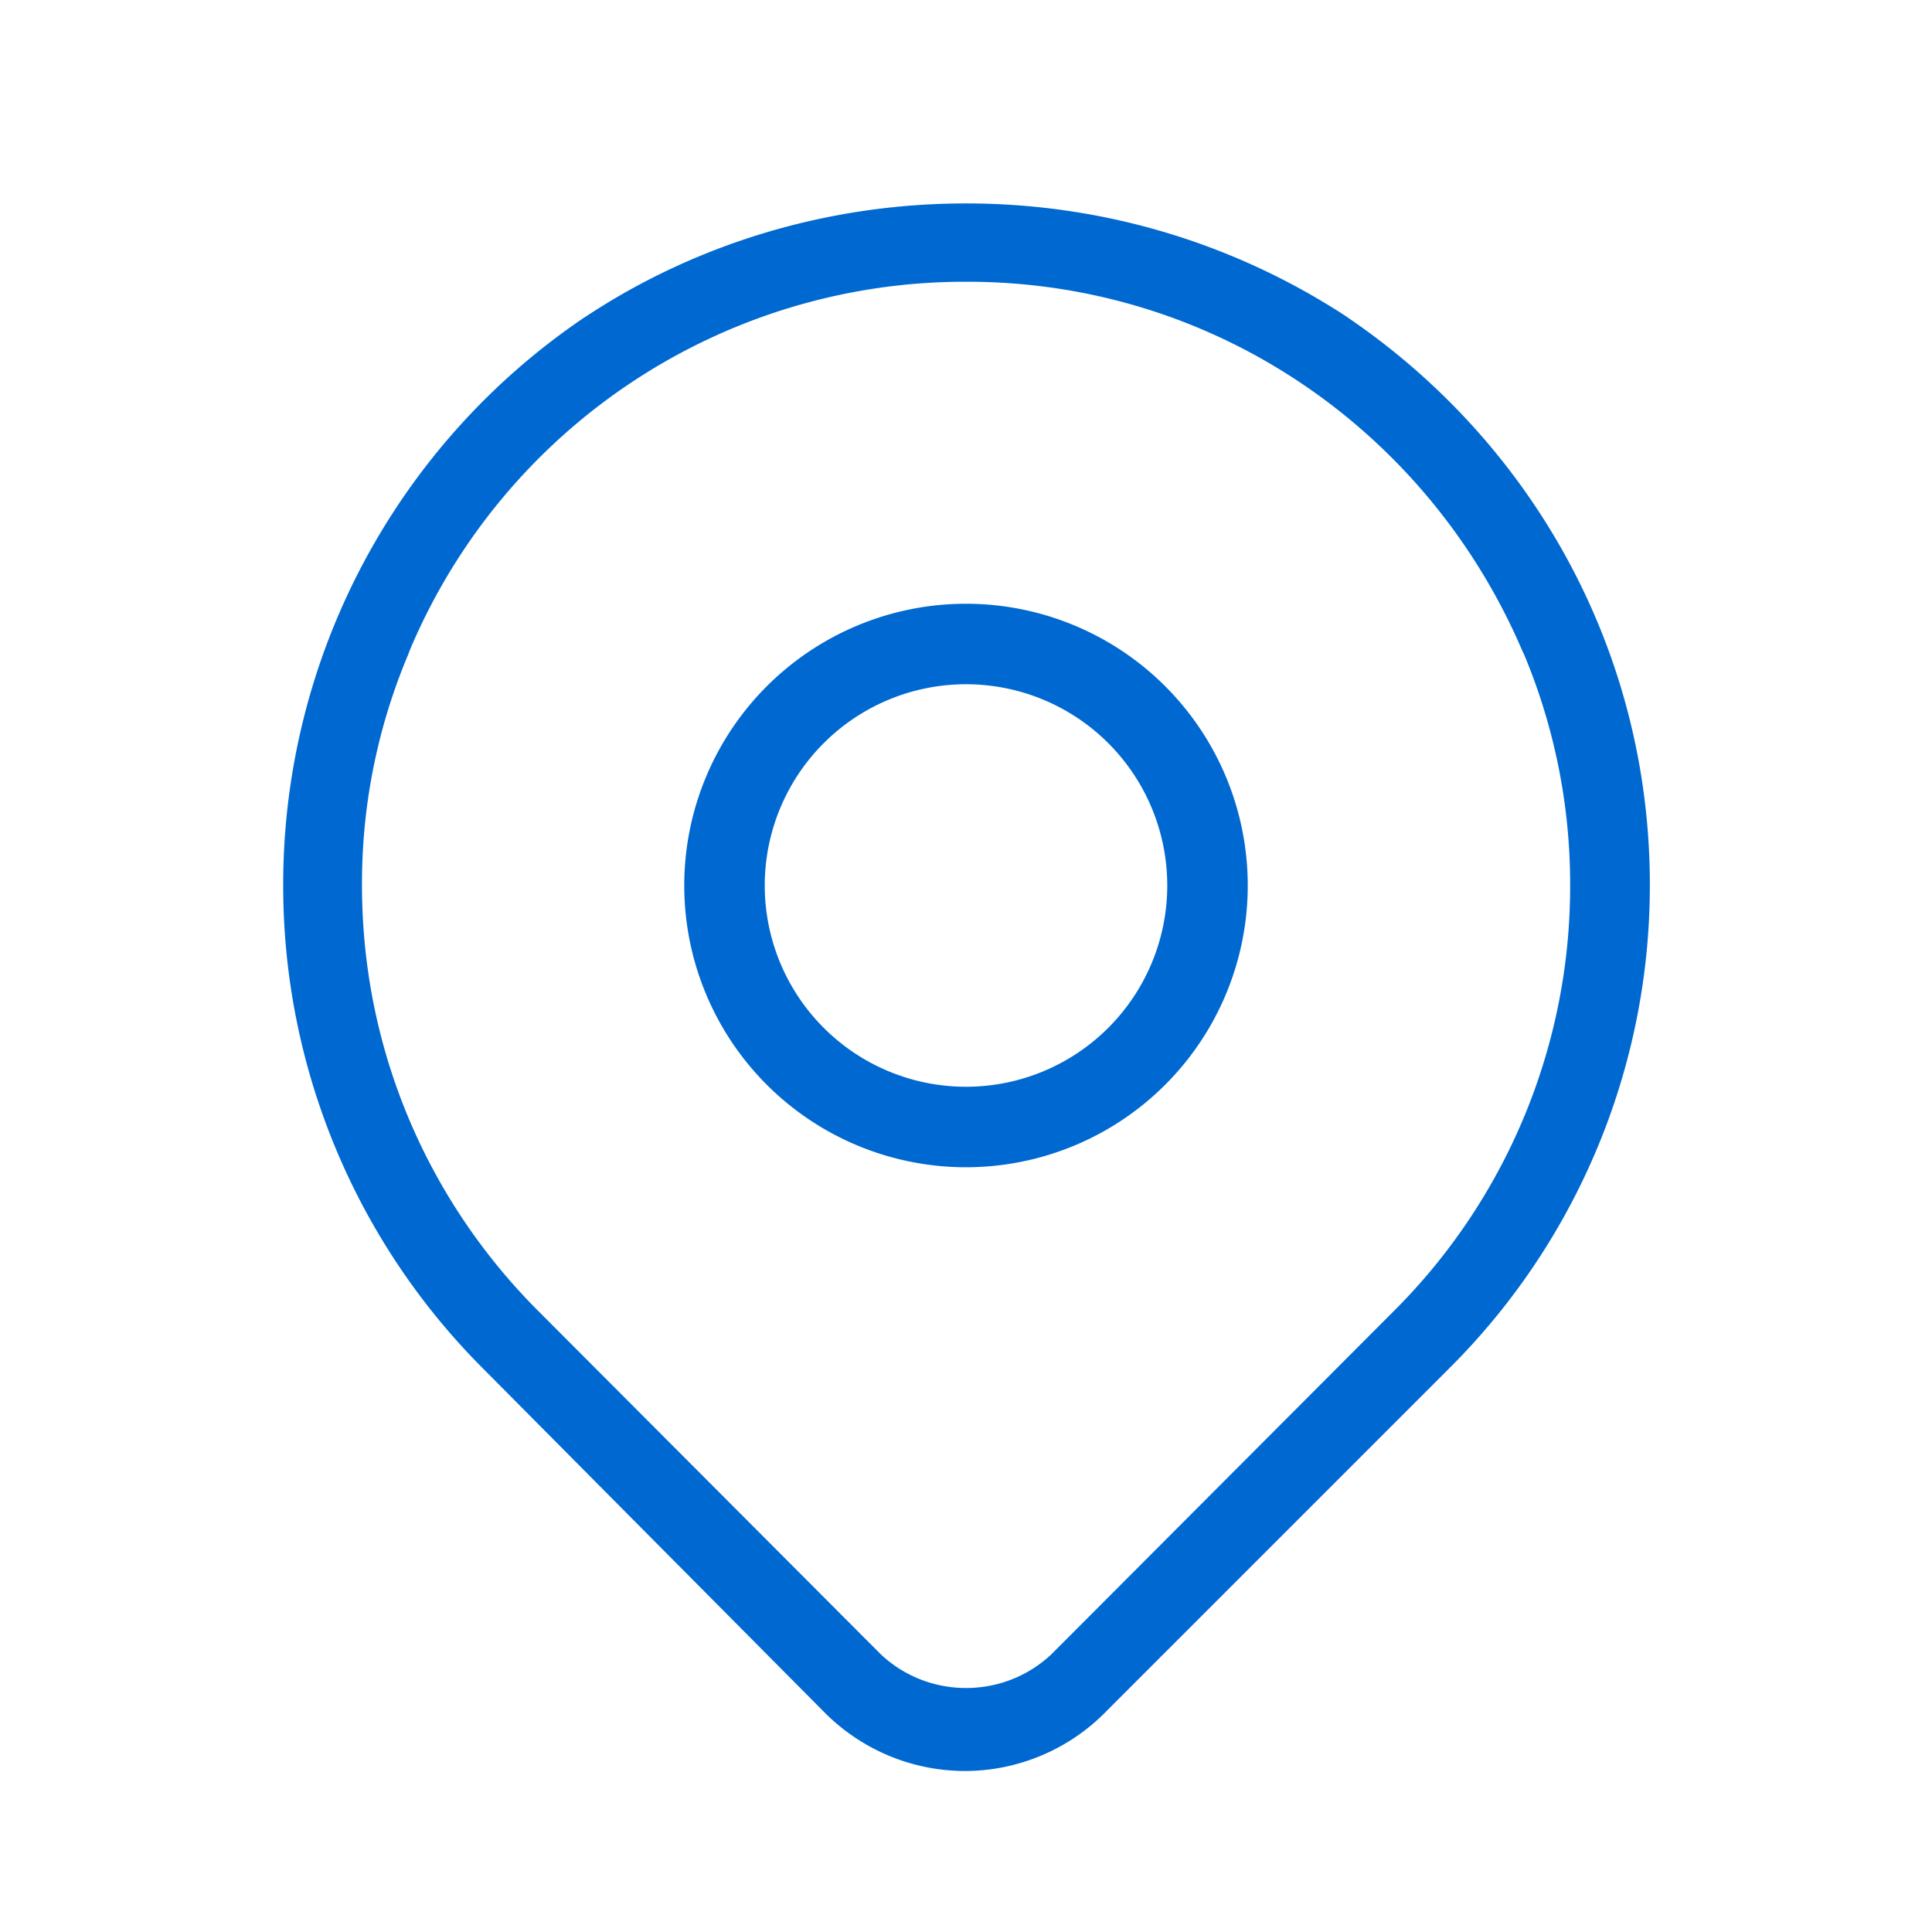
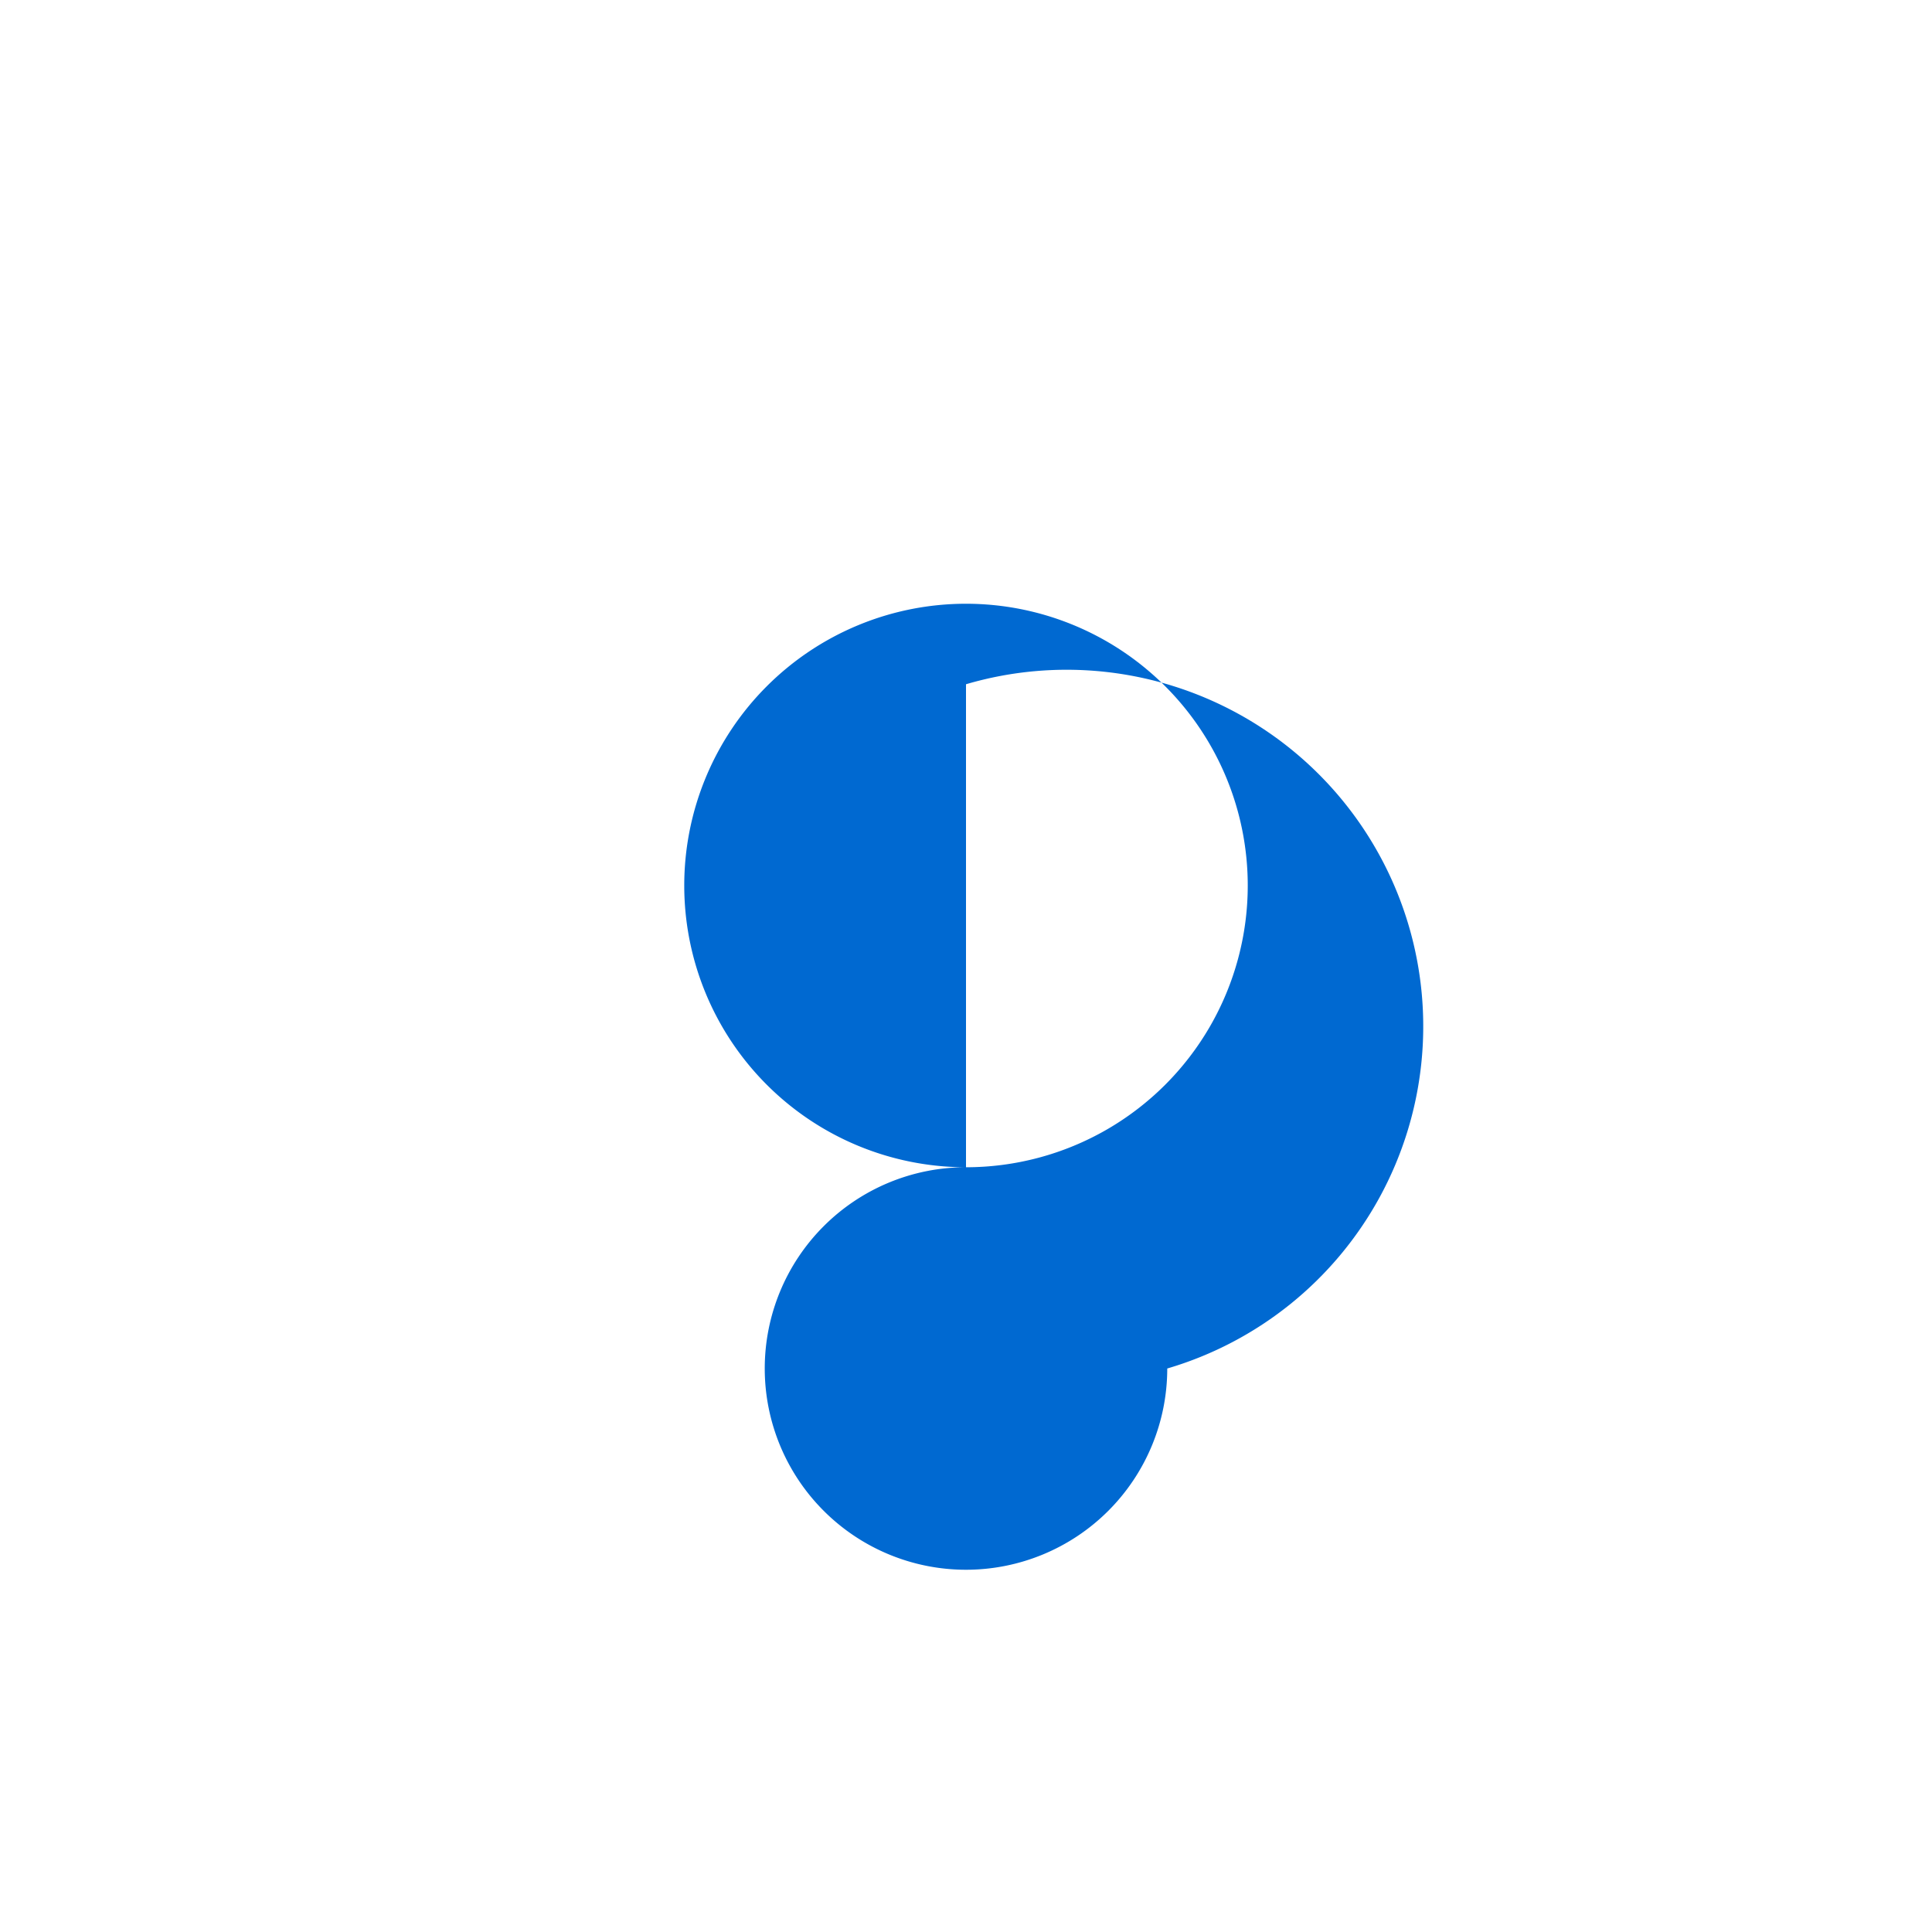
<svg xmlns="http://www.w3.org/2000/svg" viewBox="0 0 24 24" width="24" height="24" fill="#0069d1">
-   <path d="M12 14.5a3.5 3.5 0 1 1 3.5-3.5 3.5 3.5 0 0 1-3.5 3.5m0-6a2.5 2.5 0 1 0 2.5 2.5A2.5 2.5 0 0 0 12 8.5" />
-   <path d="M12 22h-.007c-.69 0-1.314-.283-1.763-.74L6 17a8.48 8.48 0 0 1-2.482-6.007 8.5 8.5 0 0 1 3.733-7.044l.03-.019c1.331-.88 2.964-1.403 4.72-1.403s3.389.524 4.752 1.423l-.032-.02c2.289 1.545 3.774 4.129 3.774 7.06A8.46 8.46 0 0 1 18.001 17l-4.24 4.24a2.46 2.46 0 0 1-1.759.76h-.001zm0-18.5h-.014a7.48 7.48 0 0 0-6.897 4.581l-.018.049a7.3 7.3 0 0 0-.574 2.872c0 2.071.843 3.945 2.204 5.298l4.24 4.25c.276.26.65.419 1.06.419s.784-.159 1.061-.42l-.001.001 4.24-4.25a7.45 7.45 0 0 0 2.204-5.298 7.4 7.4 0 0 0-.593-2.921l.018.049c-1.151-2.74-3.813-4.63-6.916-4.63zm5.66 13.16" />
+   <path d="M12 14.5a3.5 3.5 0 1 1 3.5-3.5 3.5 3.5 0 0 1-3.5 3.5a2.5 2.5 0 1 0 2.5 2.5A2.5 2.5 0 0 0 12 8.5" />
</svg>